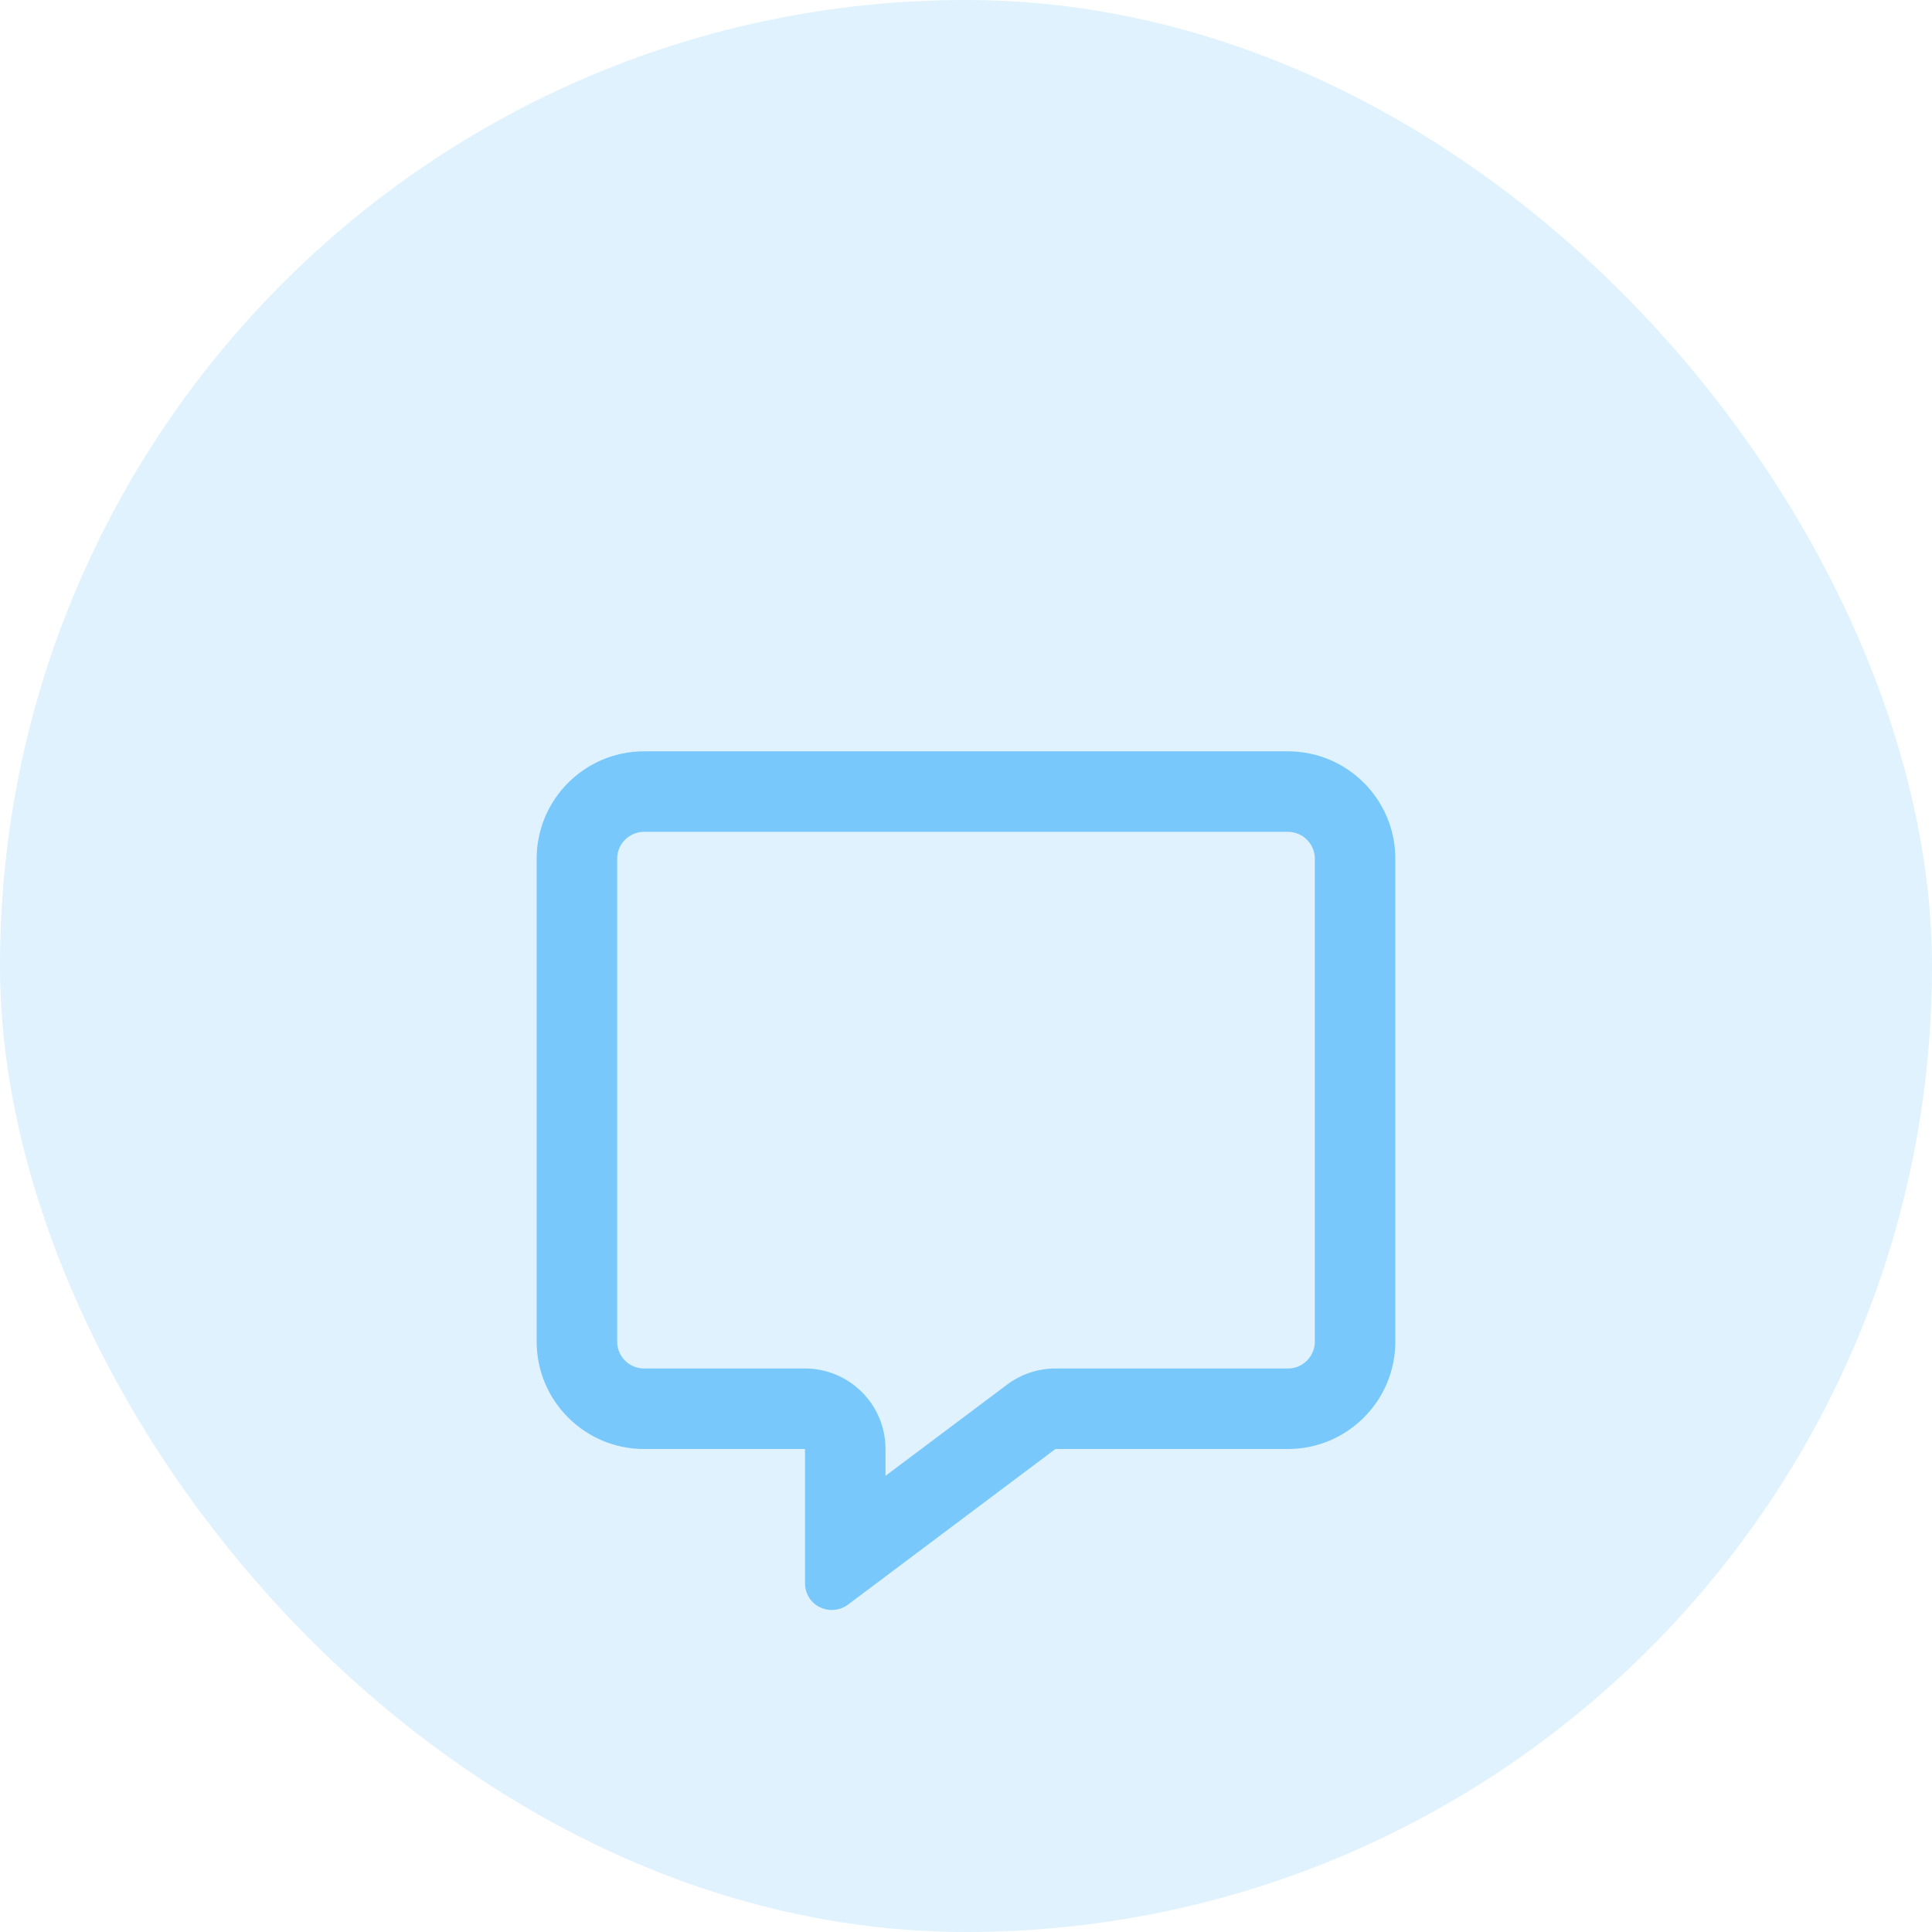
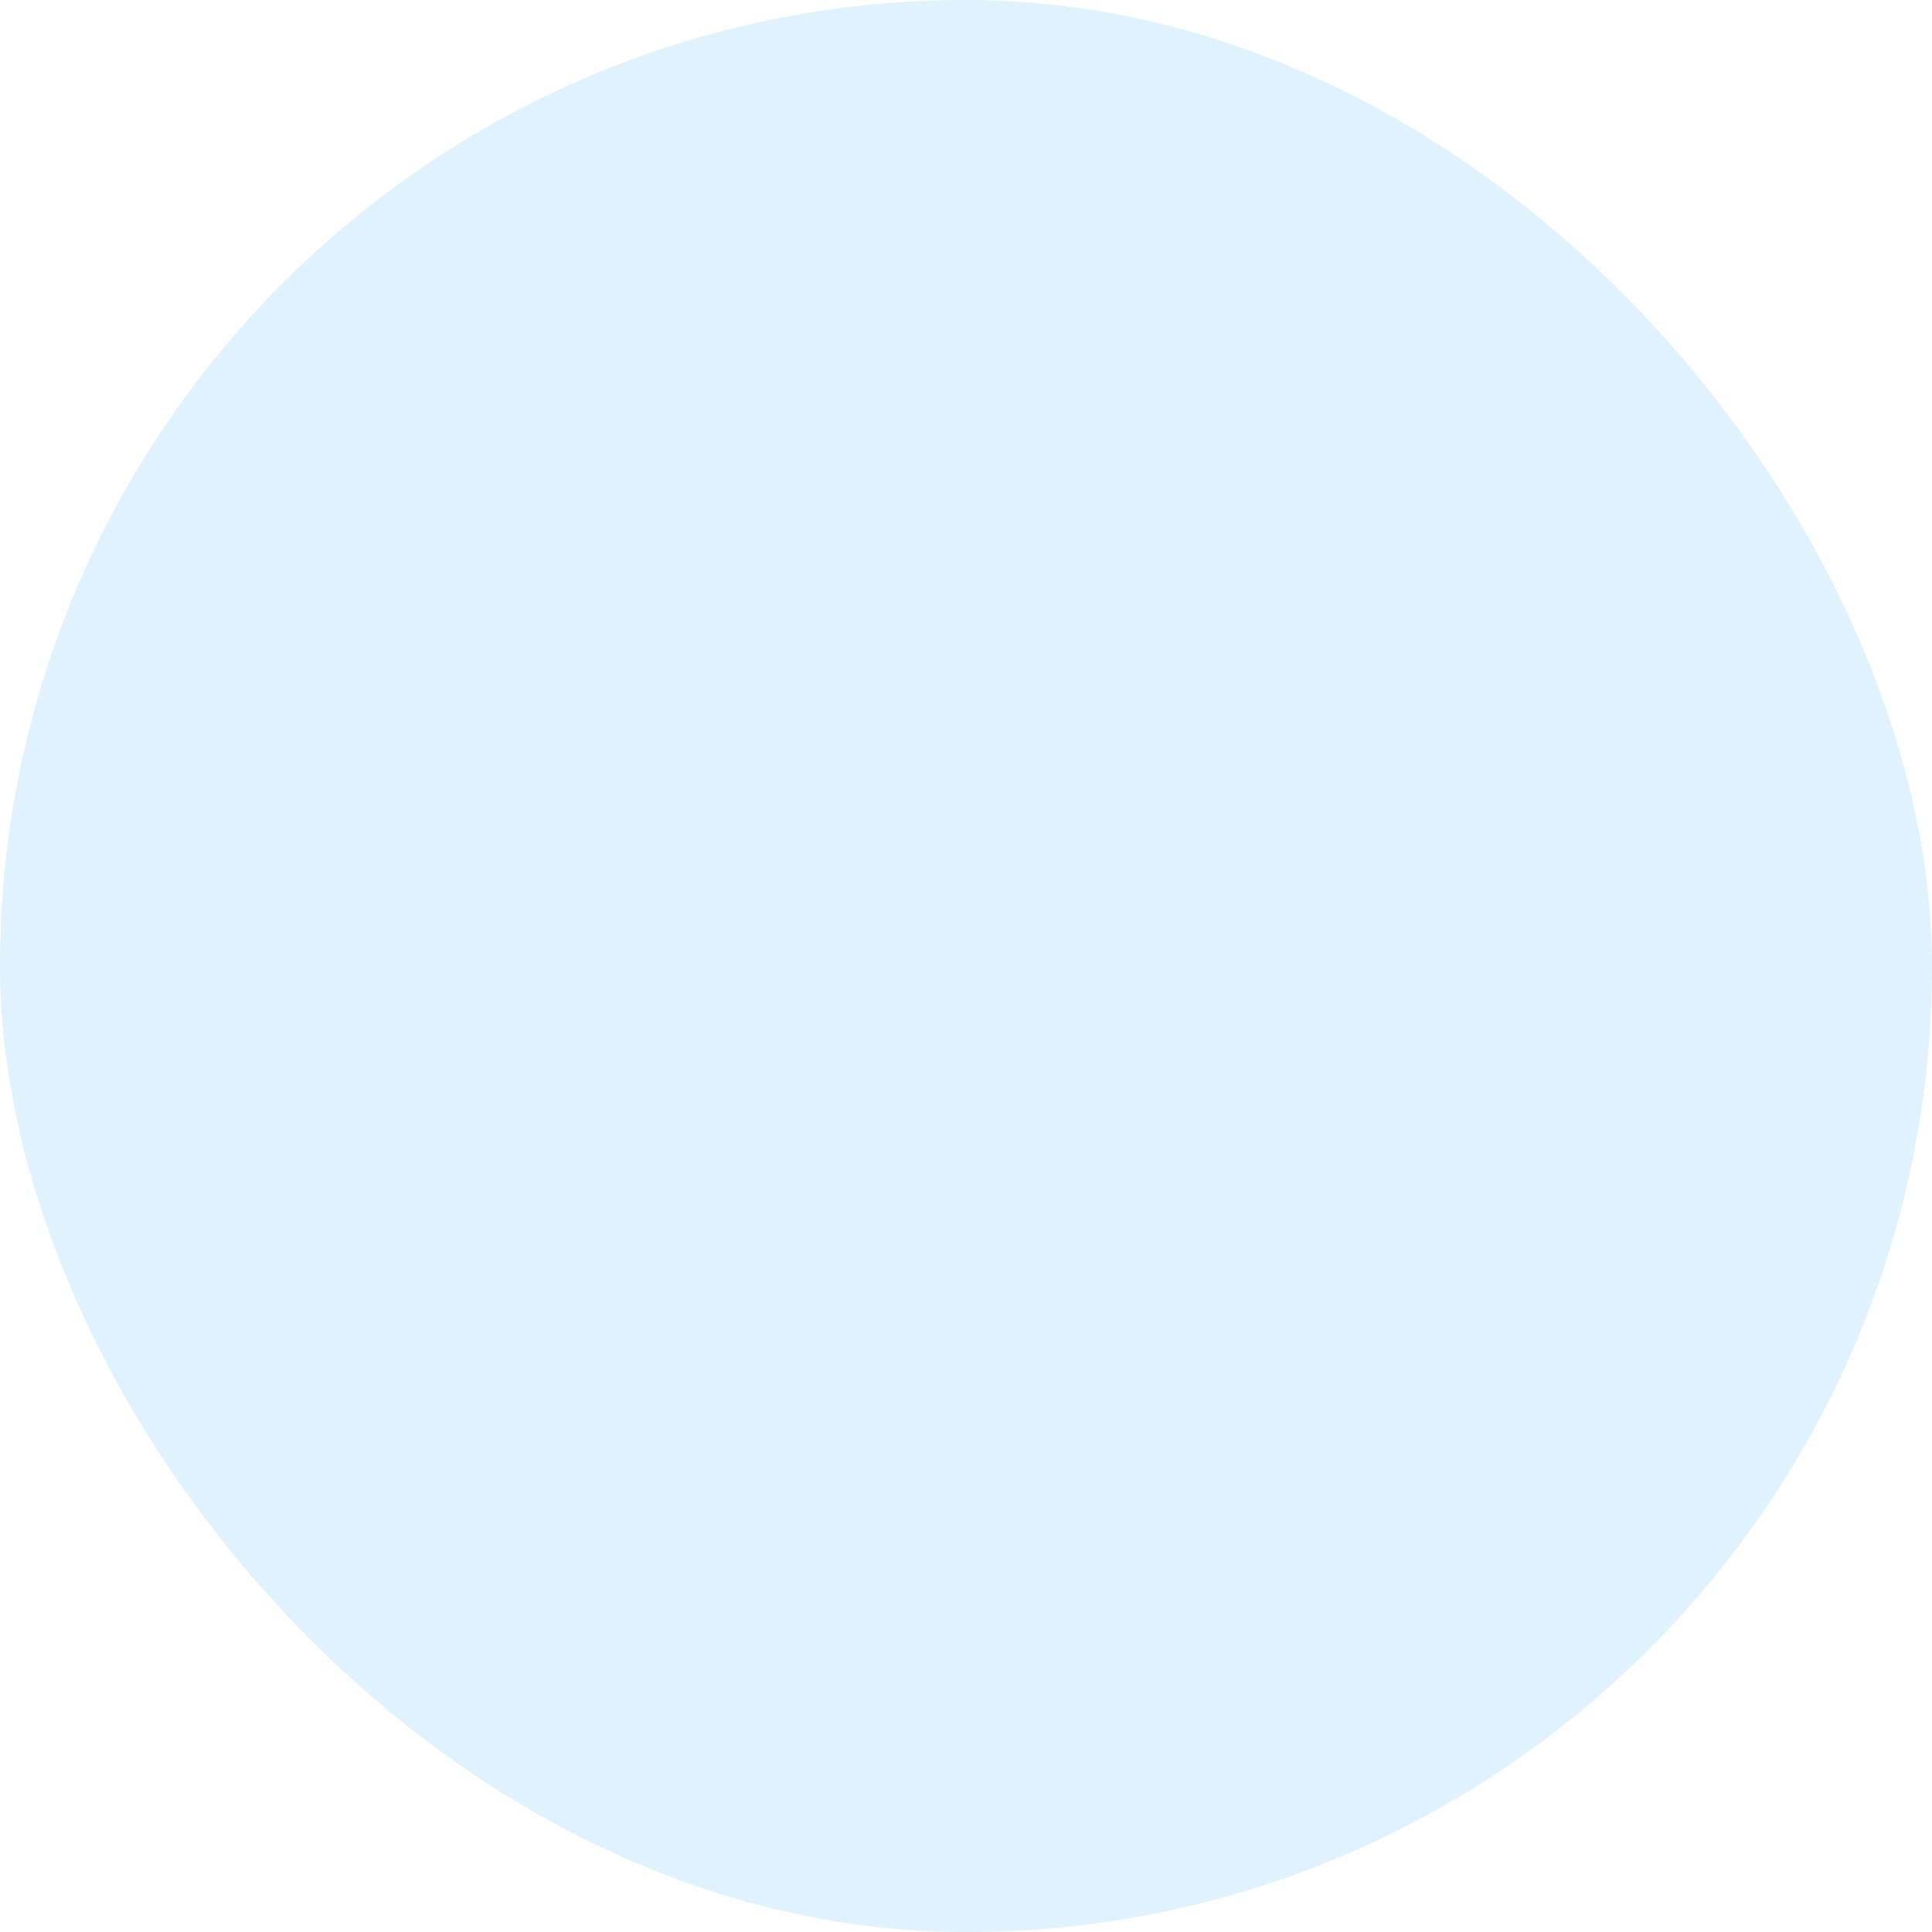
<svg xmlns="http://www.w3.org/2000/svg" width="36" height="36" viewBox="0 0 36 36" fill="none">
  <rect width="36" height="36" rx="18" fill="#DFF2FE" />
  <g filter="url(#filter0_d_350_14082)">
-     <path d="M15 21.5C15.828 21.5 16.5 22.172 16.5 23V23.5L18.766 21.8C19.025 21.606 19.341 21.5 19.666 21.5H24C24.275 21.5 24.5 21.275 24.5 21V12C24.5 11.725 24.275 11.5 24 11.5H12C11.725 11.5 11.5 11.725 11.5 12V21C11.5 21.275 11.725 21.5 12 21.5H15ZM16.5 25.375L16.494 25.381L16.334 25.5L15.8 25.9C15.65 26.012 15.447 26.031 15.275 25.947C15.103 25.863 15 25.691 15 25.5V24.834V24.634V24.625V24.5V23H13.5H12C10.897 23 10 22.103 10 21V12C10 10.897 10.897 10 12 10H24C25.103 10 26 10.897 26 12V21C26 22.103 25.103 23 24 23H19.666L16.5 25.375Z" fill="#78C8FB" />
-   </g>
+     </g>
  <defs>
    <filter id="filter0_d_350_14082" x="7" y="10" width="22" height="22.999" filterUnits="userSpaceOnUse" color-interpolation-filters="sRGB">
      <feFlood flood-opacity="0" result="BackgroundImageFix" />
      <feColorMatrix in="SourceAlpha" type="matrix" values="0 0 0 0 0 0 0 0 0 0 0 0 0 0 0 0 0 0 127 0" result="hardAlpha" />
      <feOffset dy="4" />
      <feGaussianBlur stdDeviation="1.5" />
      <feComposite in2="hardAlpha" operator="out" />
      <feColorMatrix type="matrix" values="0 0 0 0 0.471 0 0 0 0 0.784 0 0 0 0 0.984 0 0 0 0.35 0" />
      <feBlend mode="normal" in2="BackgroundImageFix" result="effect1_dropShadow_350_14082" />
      <feBlend mode="normal" in="SourceGraphic" in2="effect1_dropShadow_350_14082" result="shape" />
    </filter>
  </defs>
</svg>